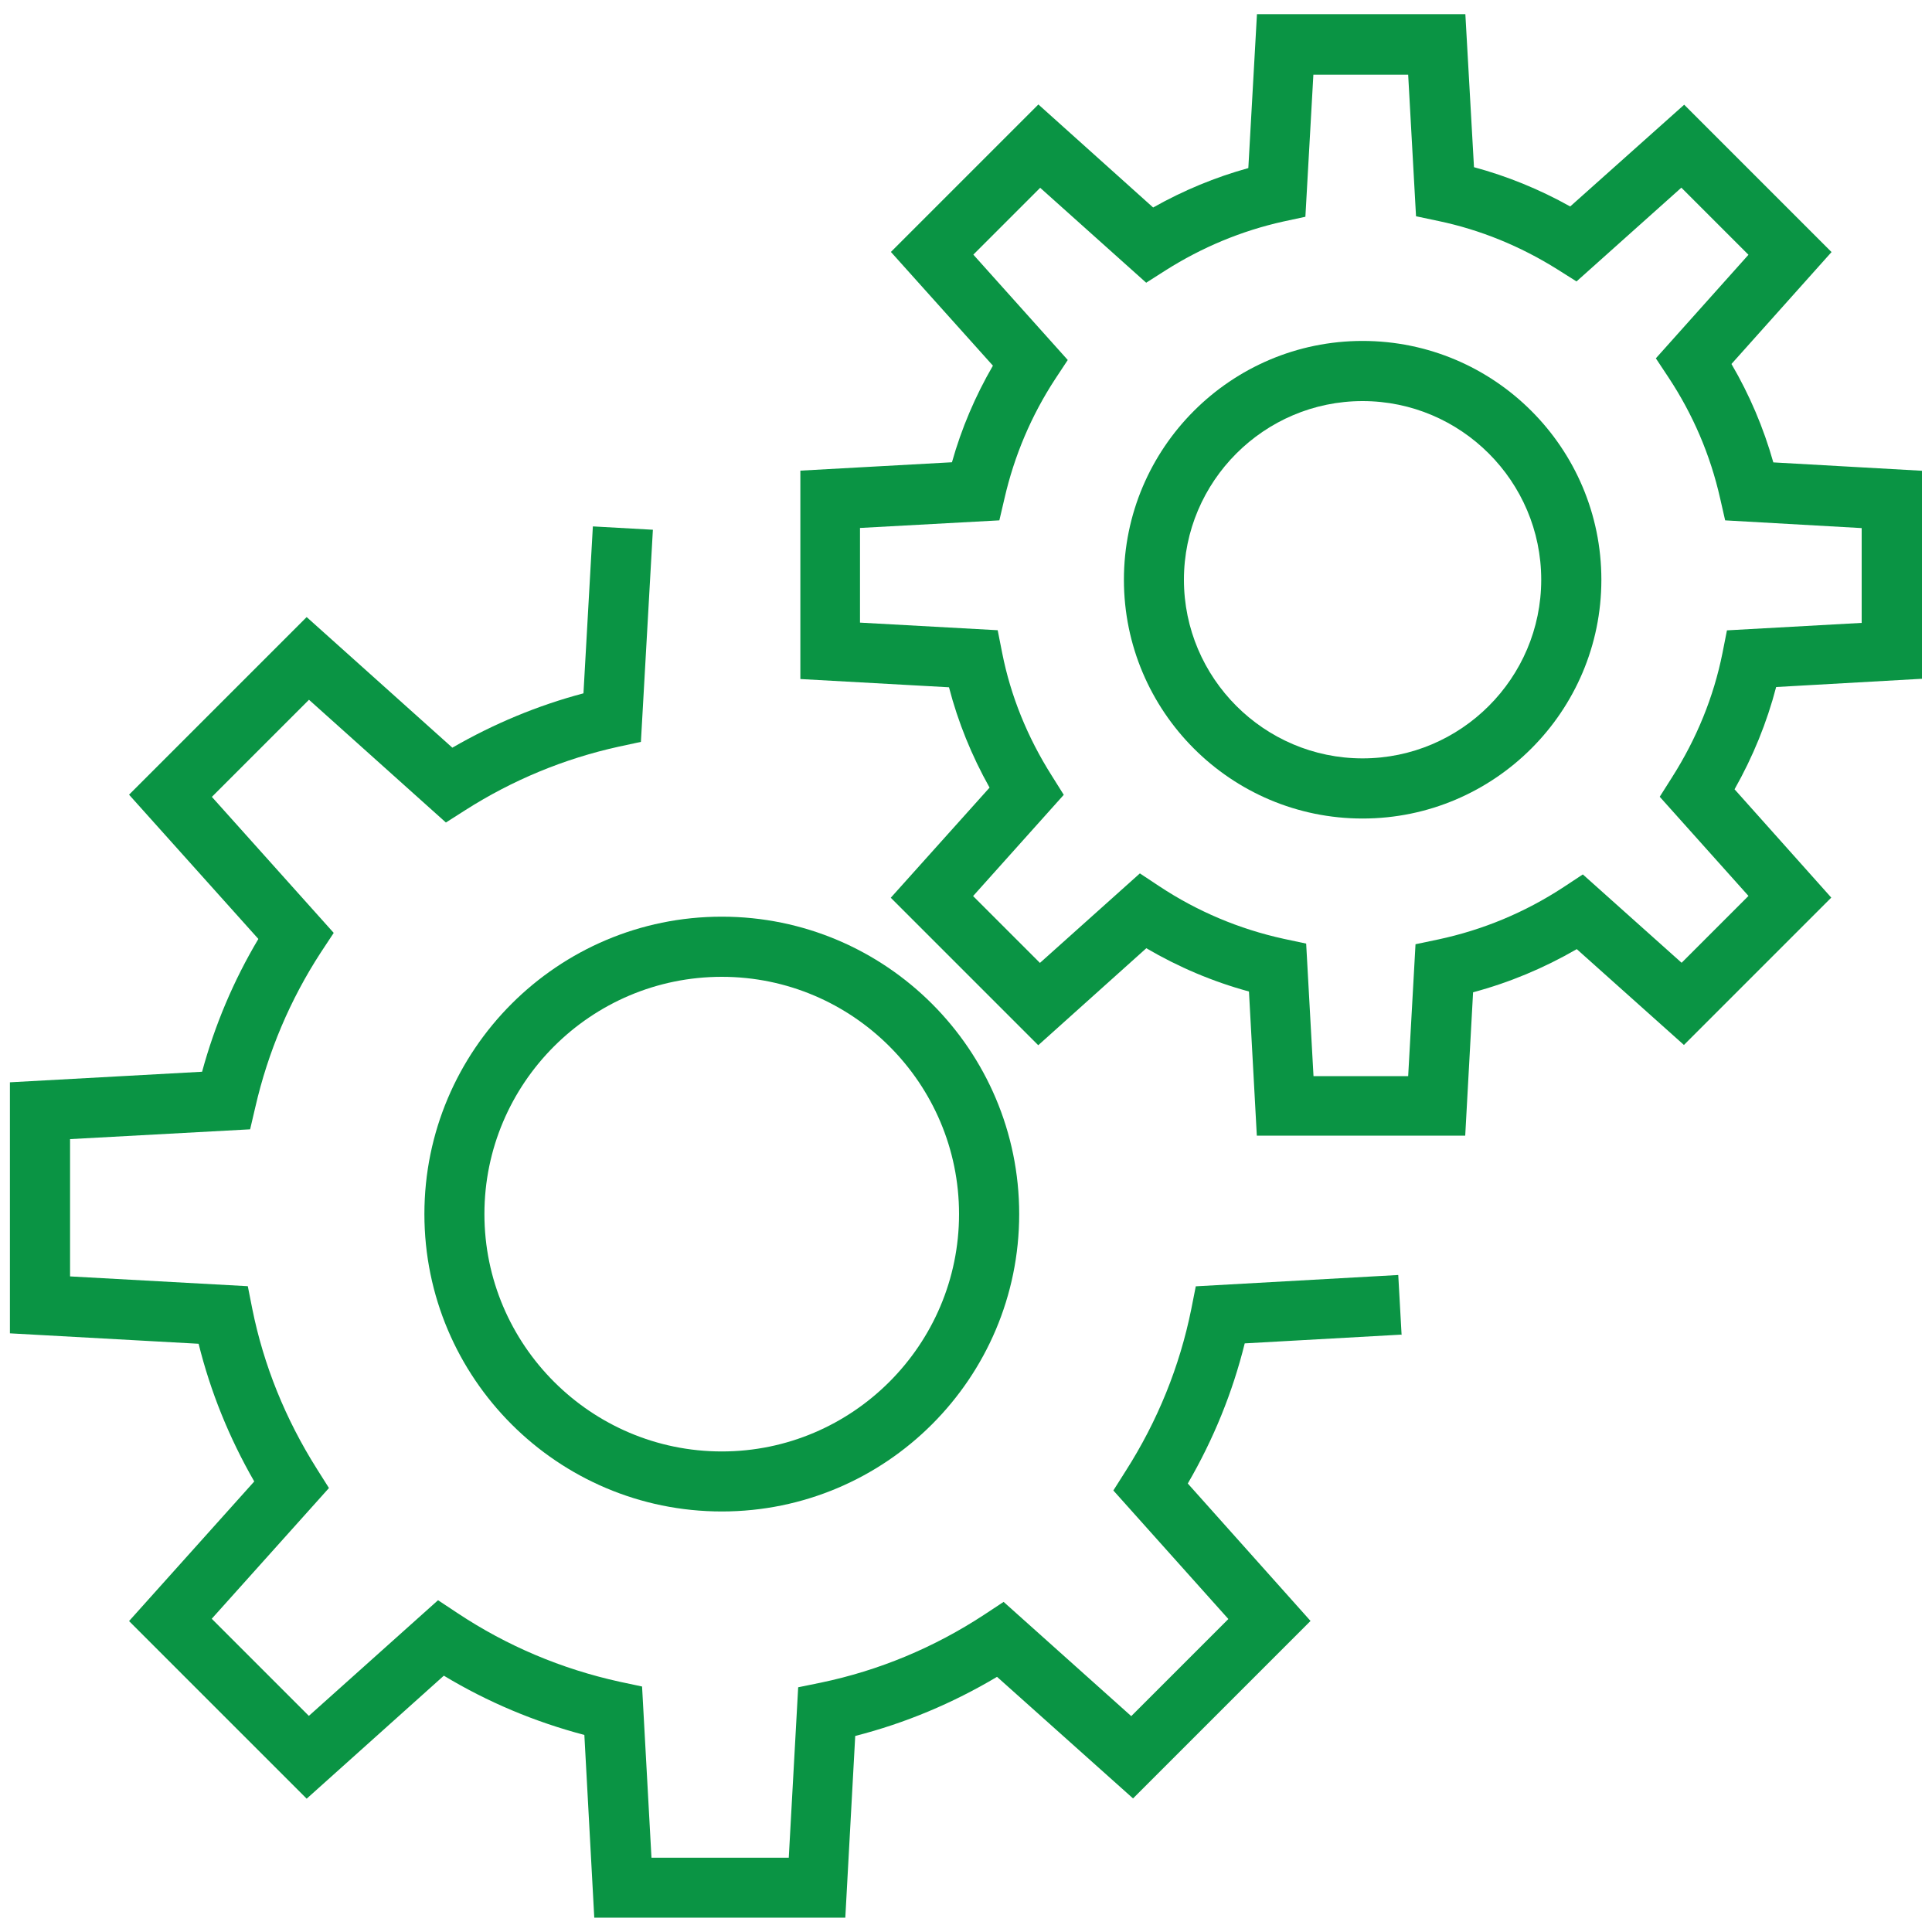
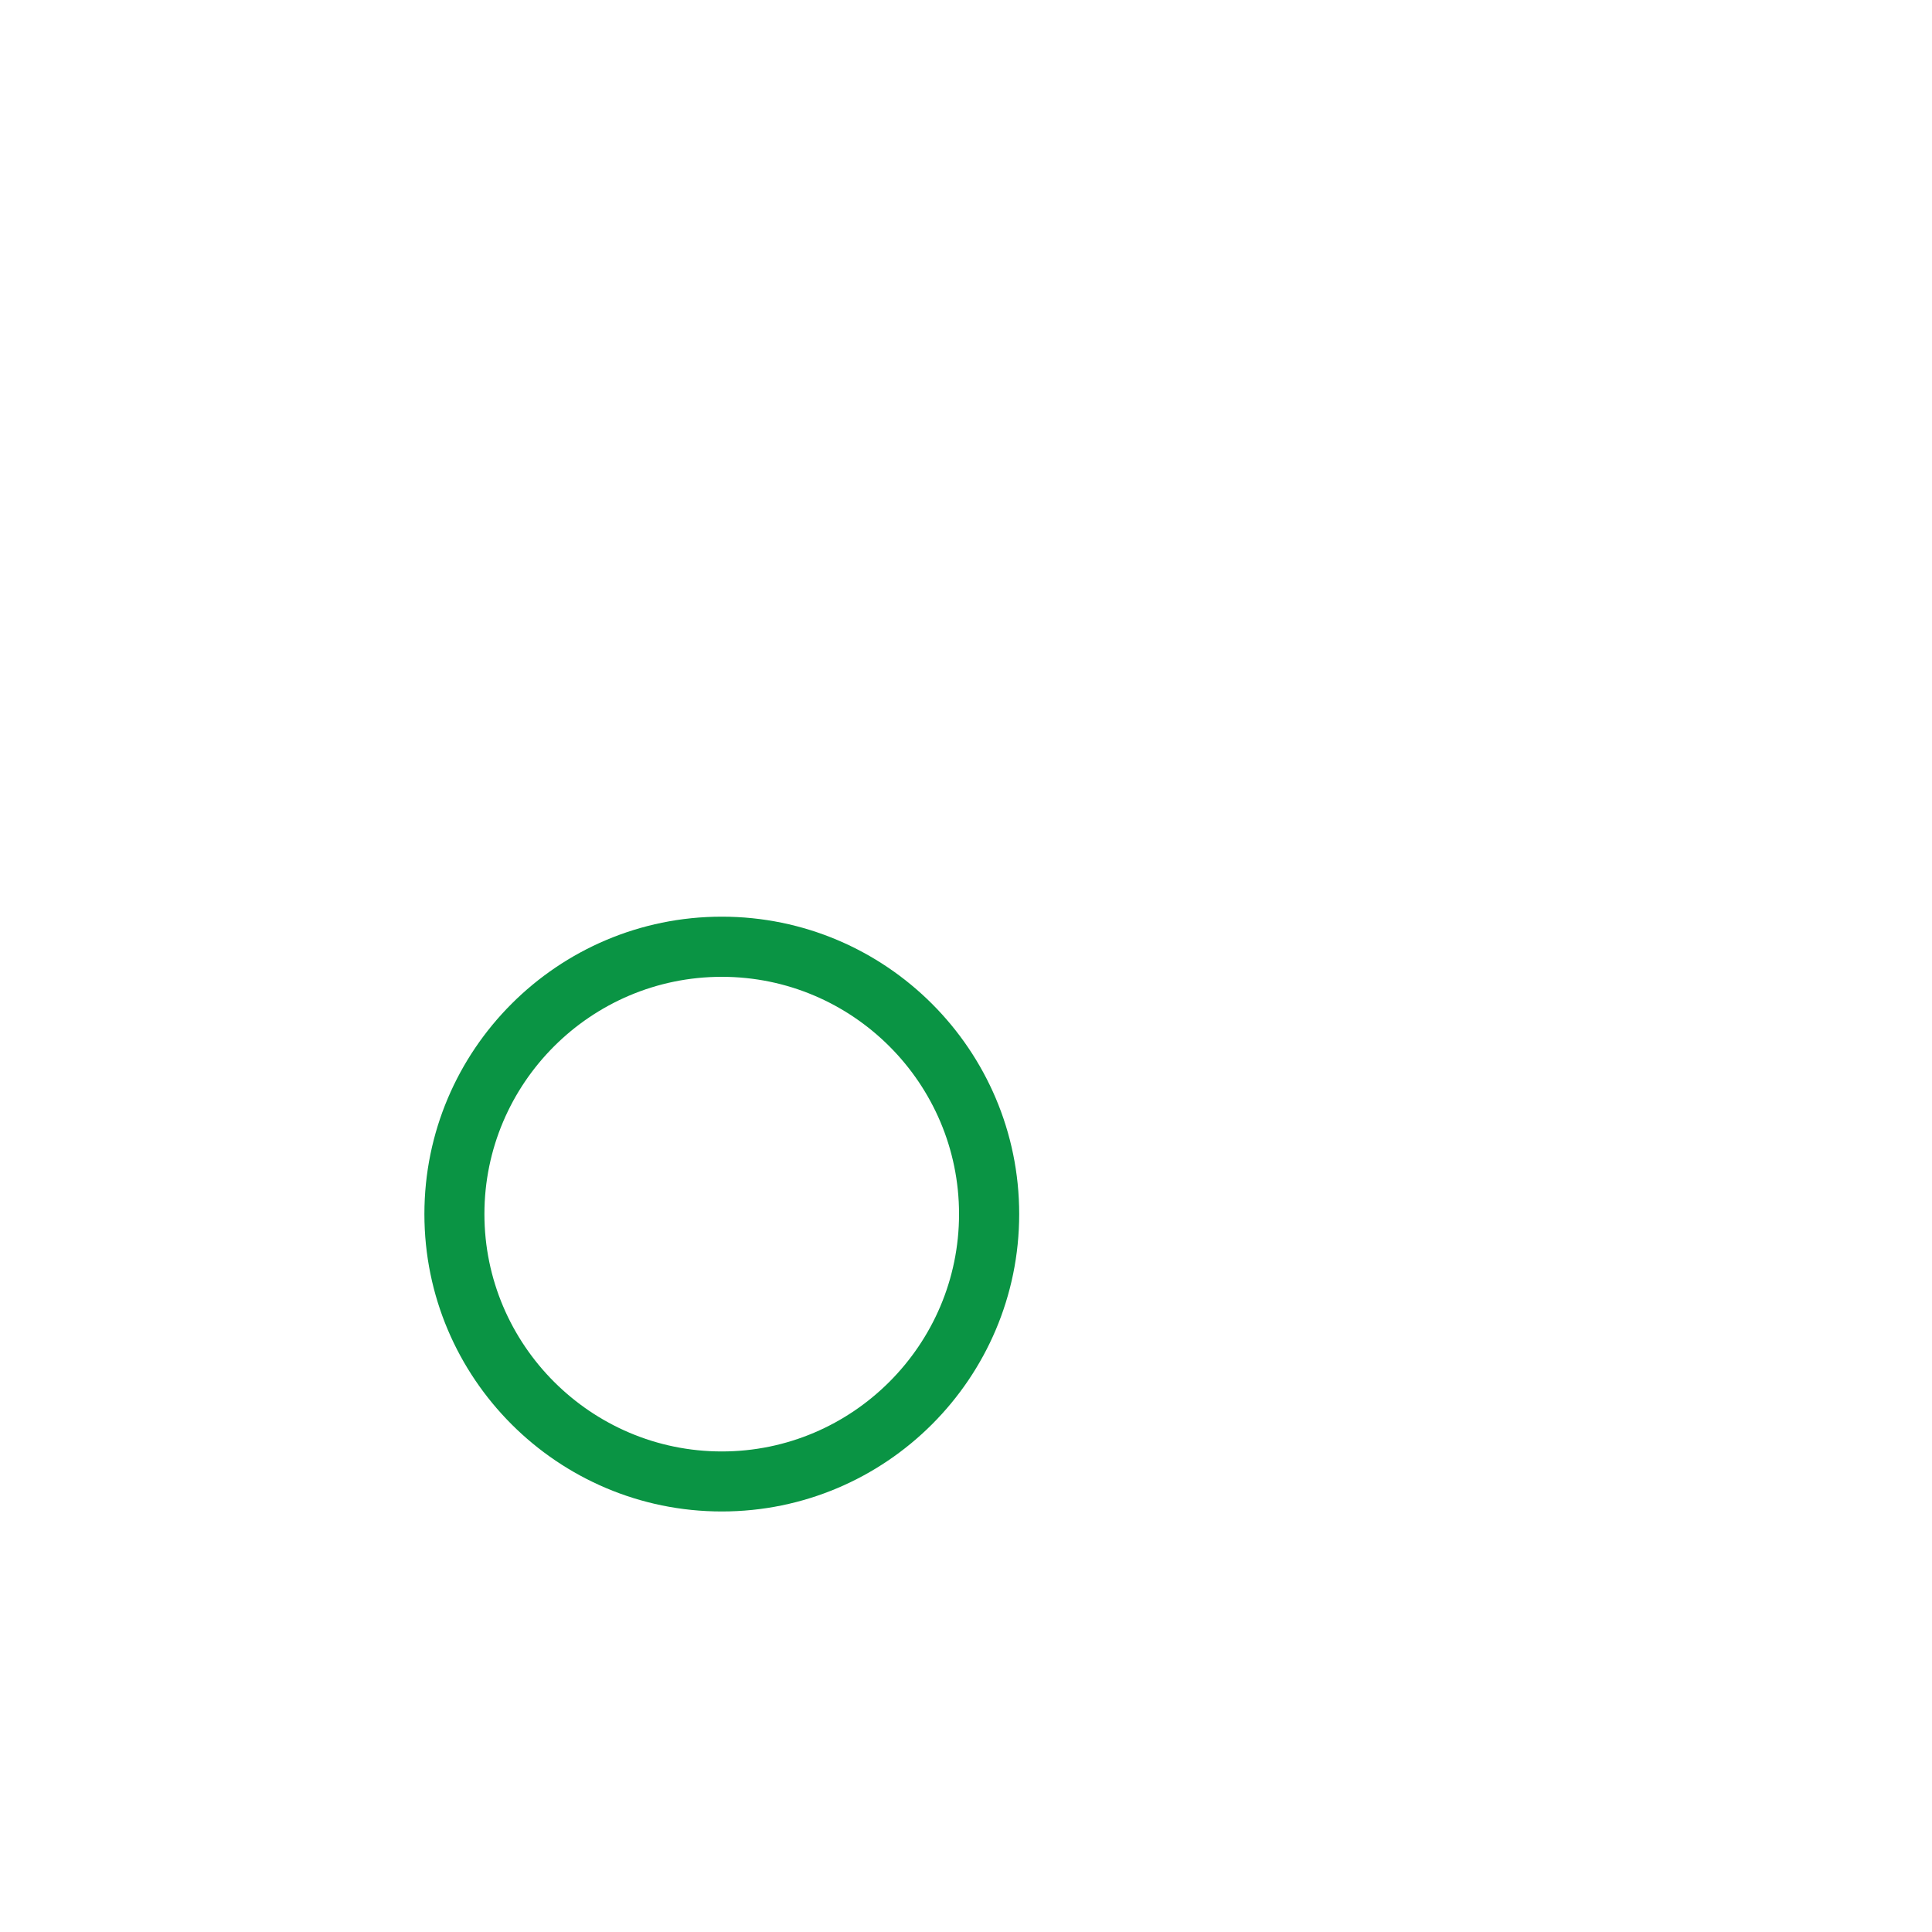
<svg xmlns="http://www.w3.org/2000/svg" id="Vrstva_1" data-name="Vrstva 1" viewBox="0 0 150 150">
  <defs>
    <style>
      .cls-1 {
        fill: #0A9444;
      }
    </style>
  </defs>
  <g id="Vrstva_1-2" data-name="Vrstva 1-2">
    <g>
      <path class="cls-1" d="m32.95,94.26c0,12.74,10.35,23.09,23.09,23.09s23.09-10.35,23.09-23.09-10.35-23.09-23.09-23.09-23.09,10.35-23.09,23.09Zm23.09-18.42c10.16,0,18.42,8.27,18.42,18.42s-8.27,18.43-18.42,18.43-18.43-8.27-18.43-18.43,8.27-18.42,18.43-18.42Z" />
-       <path class="cls-1" d="m108.82,103.65l-.26-4.66-15.72.88-.35,1.77c-.9,4.45-2.61,8.68-5.1,12.58l-.95,1.5,8.93,9.98-7.54,7.54-9.91-8.87-1.5.99c-3.9,2.56-8.18,4.34-12.69,5.28l-1.76.36-.73,13.23h-10.66l-.73-13.29-1.74-.37c-4.51-.99-8.75-2.78-12.59-5.33l-1.51-1-10.03,8.98-7.54-7.54,9.1-10.15-.94-1.49c-2.45-3.88-4.13-8.05-5.01-12.41l-.35-1.77-13.8-.76v-10.66l13.98-.76.4-1.71c.99-4.31,2.71-8.37,5.1-12.04l.99-1.5-9.46-10.56,7.54-7.54,10.63,9.53,1.49-.95c3.7-2.36,7.71-4.01,11.93-4.94l1.72-.37.93-16.47-4.66-.26-.73,12.96c-3.55.94-6.96,2.36-10.18,4.22l-11.31-10.14-13.79,13.79,10.04,11.2c-1.92,3.22-3.38,6.68-4.37,10.31l-14.92.82v19.49l14.65.81c.92,3.71,2.37,7.3,4.32,10.69l-9.72,10.84,13.79,13.79,10.65-9.55c3.4,2.05,7.07,3.59,10.91,4.6l.77,14.19h19.49l.77-14.11c3.87-.99,7.55-2.53,11.01-4.59l10.56,9.44,13.78-13.78-9.53-10.67c2-3.44,3.48-7.08,4.42-10.88l12.16-.68v.02Z" />
-       <path class="cls-1" d="m105.79,26.47c-10.22,0-18.53,8.31-18.53,18.54s8.31,18.54,18.53,18.54,18.54-8.31,18.54-18.54-8.31-18.54-18.54-18.54Zm0,32.41c-7.64,0-13.87-6.23-13.87-13.87s6.23-13.87,13.87-13.87,13.87,6.23,13.87,13.87-6.23,13.87-13.87,13.87Z" />
-       <path class="cls-1" d="m149.22,52.73v-16.18l-11.54-.65c-.76-2.69-1.85-5.25-3.25-7.64l7.77-8.69-11.44-11.44-8.85,7.9c-2.38-1.33-4.88-2.35-7.47-3.05l-.67-11.88h-16.18l-.67,11.95c-2.57.71-5.05,1.74-7.39,3.06l-8.91-8-11.45,11.45,7.92,8.83c-1.37,2.36-2.44,4.87-3.18,7.5l-11.77.65v16.18l11.54.64c.7,2.7,1.76,5.31,3.15,7.79l-7.67,8.55,11.45,11.45,8.39-7.53c2.49,1.46,5.17,2.6,7.97,3.36l.61,11.19h16.18l.61-11.13c2.81-.75,5.51-1.88,8.05-3.35l8.32,7.44,11.44-11.44-7.51-8.41c1.43-2.53,2.51-5.18,3.23-7.94l11.32-.64h-.01Zm-13.45,16.81l-5.21,5.21-7.67-6.86-1.5.99c-2.99,1.96-6.26,3.32-9.73,4.06l-1.76.37-.57,10.24h-7.35l-.57-10.29-1.74-.37c-3.47-.76-6.71-2.13-9.66-4.08l-1.51-1-7.76,6.95-5.19-5.19,7.04-7.86-.94-1.5c-1.88-2.97-3.18-6.17-3.84-9.51l-.35-1.77-10.69-.59v-7.35l10.82-.59.4-1.71c.76-3.31,2.08-6.42,3.92-9.24l.99-1.5-7.33-8.18,5.19-5.19,8.23,7.37,1.49-.95c2.84-1.8,5.91-3.08,9.15-3.8l1.72-.37.62-11.03h7.36l.61,10.99,1.75.37c3.24.68,6.35,1.95,9.22,3.75l1.49.94,8.14-7.28,5.21,5.21-7.19,8.04,1,1.51c1.88,2.85,3.23,5.99,3.99,9.36l.39,1.71,10.6.6v7.36l-10.46.58-.35,1.77c-.68,3.4-2.01,6.65-3.92,9.65l-.95,1.5,6.91,7.72v-.02Z" />
    </g>
  </g>
</svg>